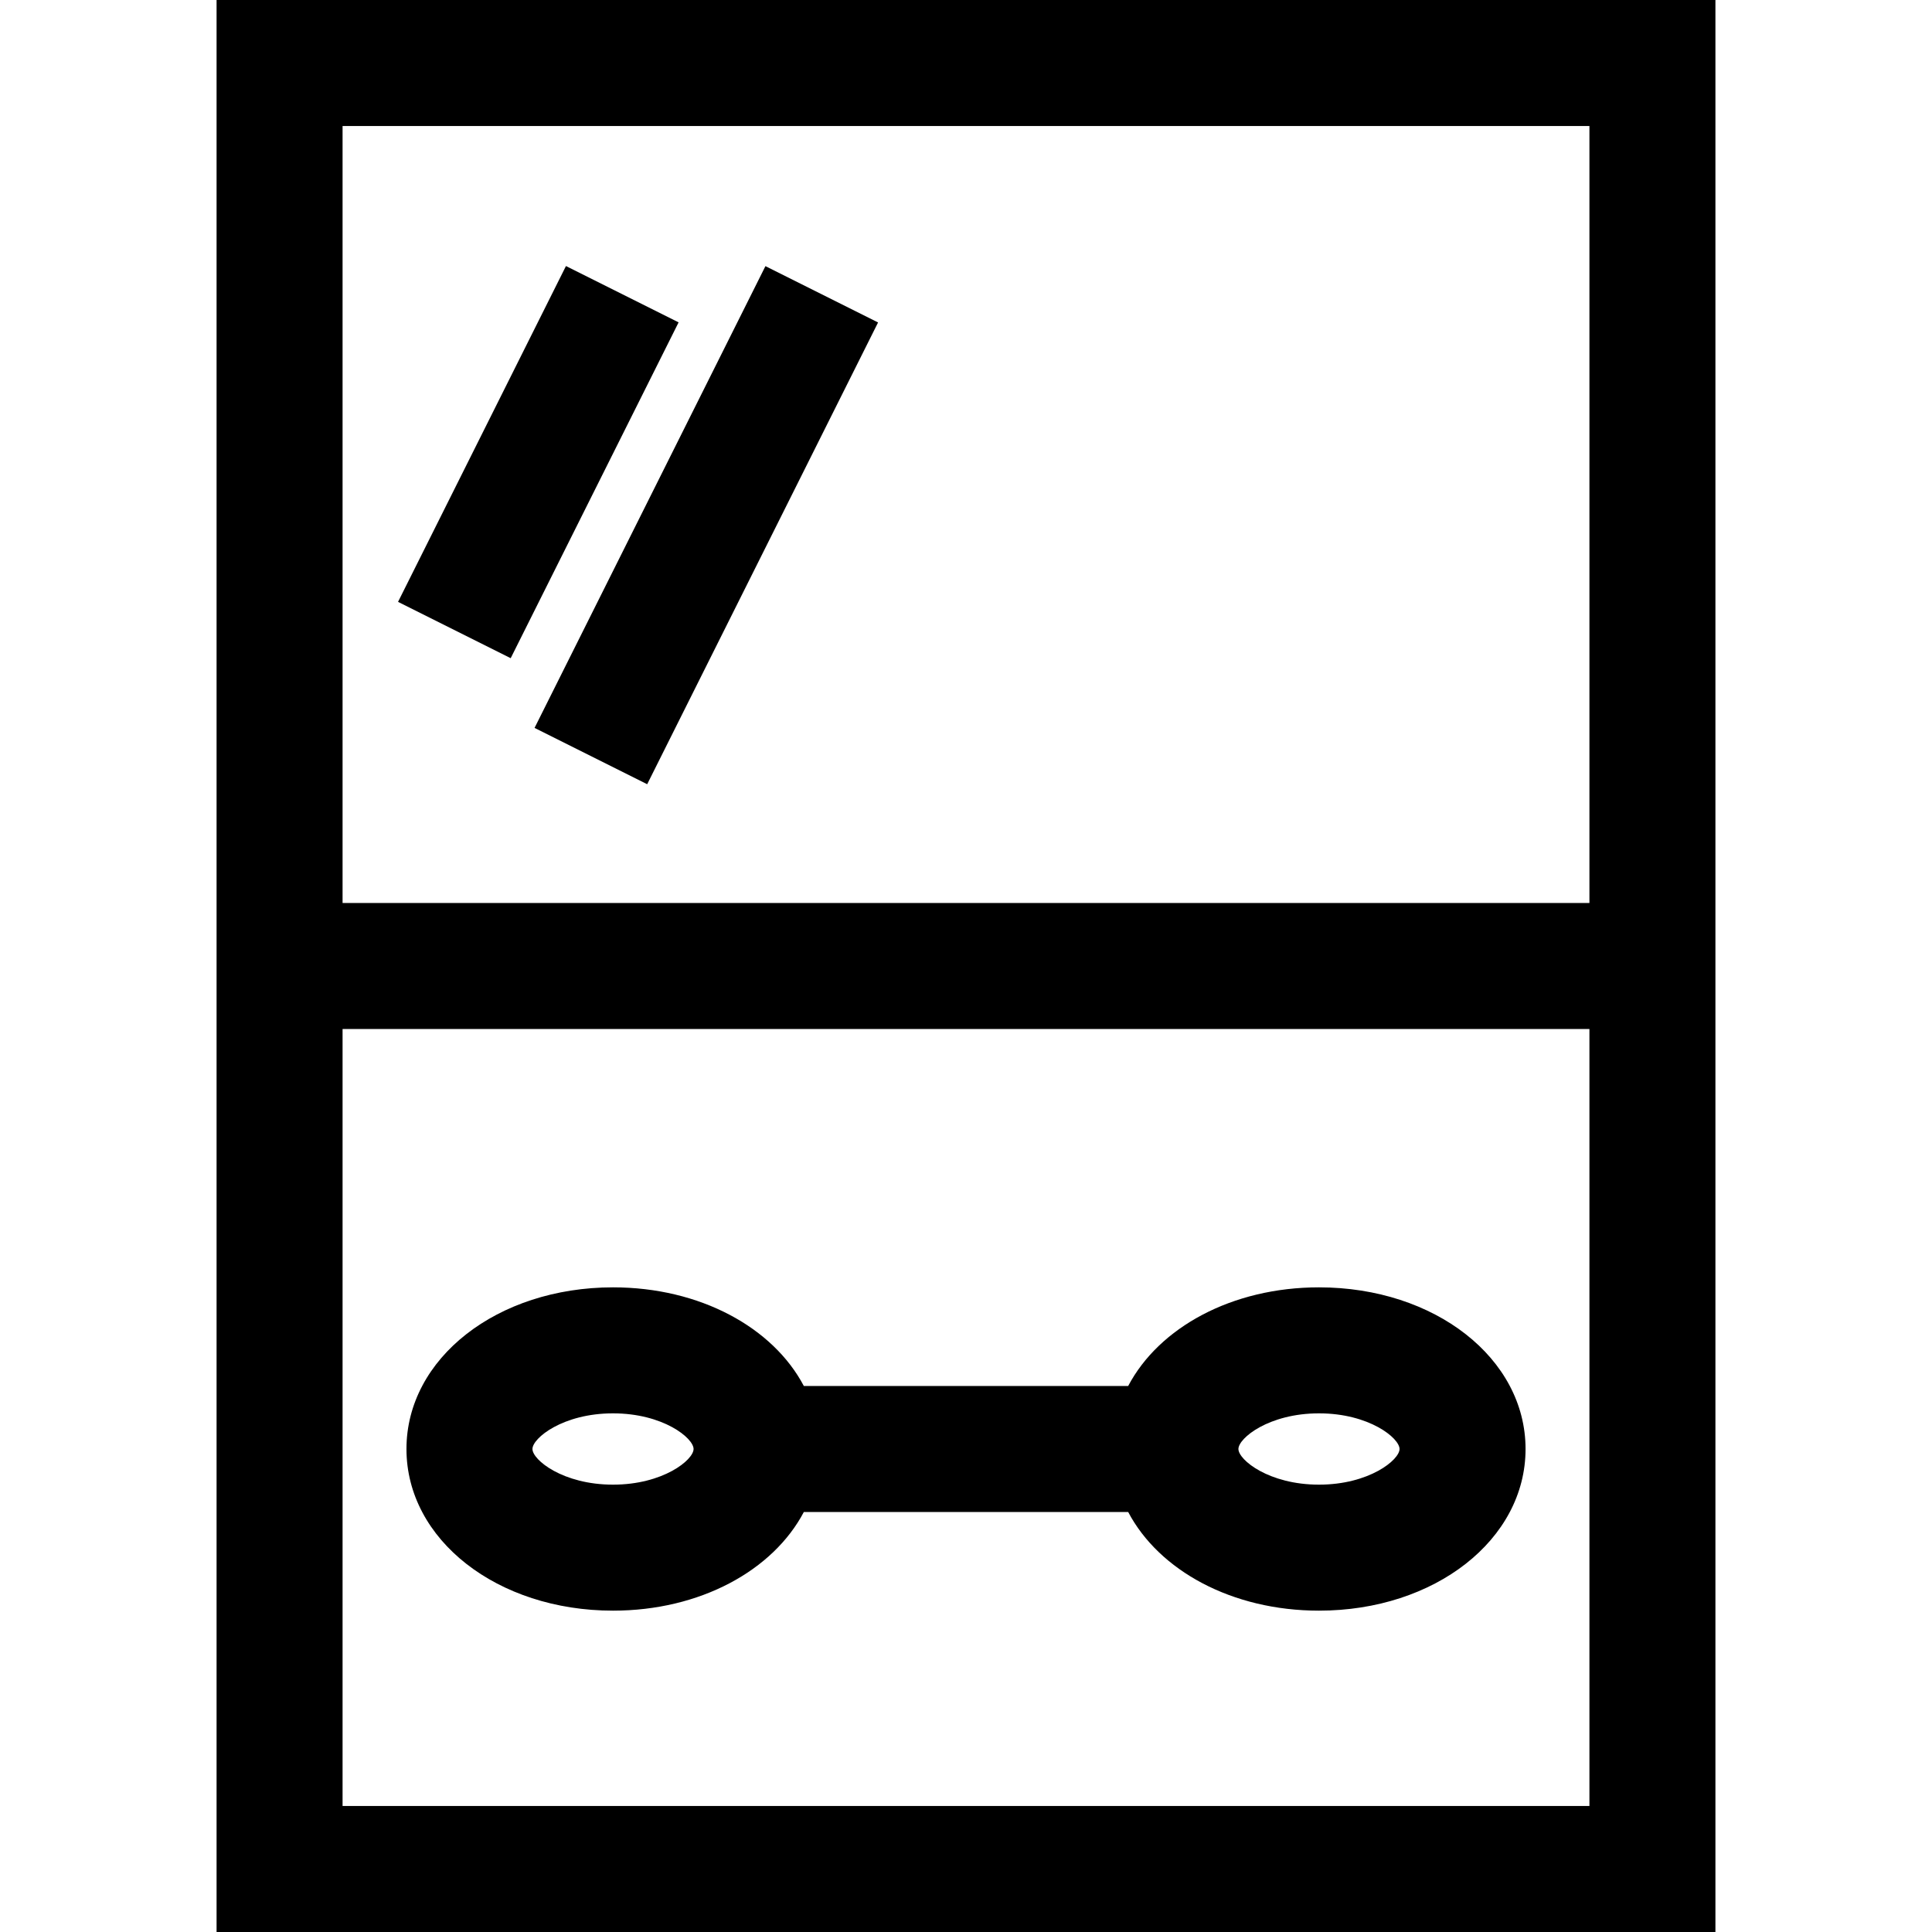
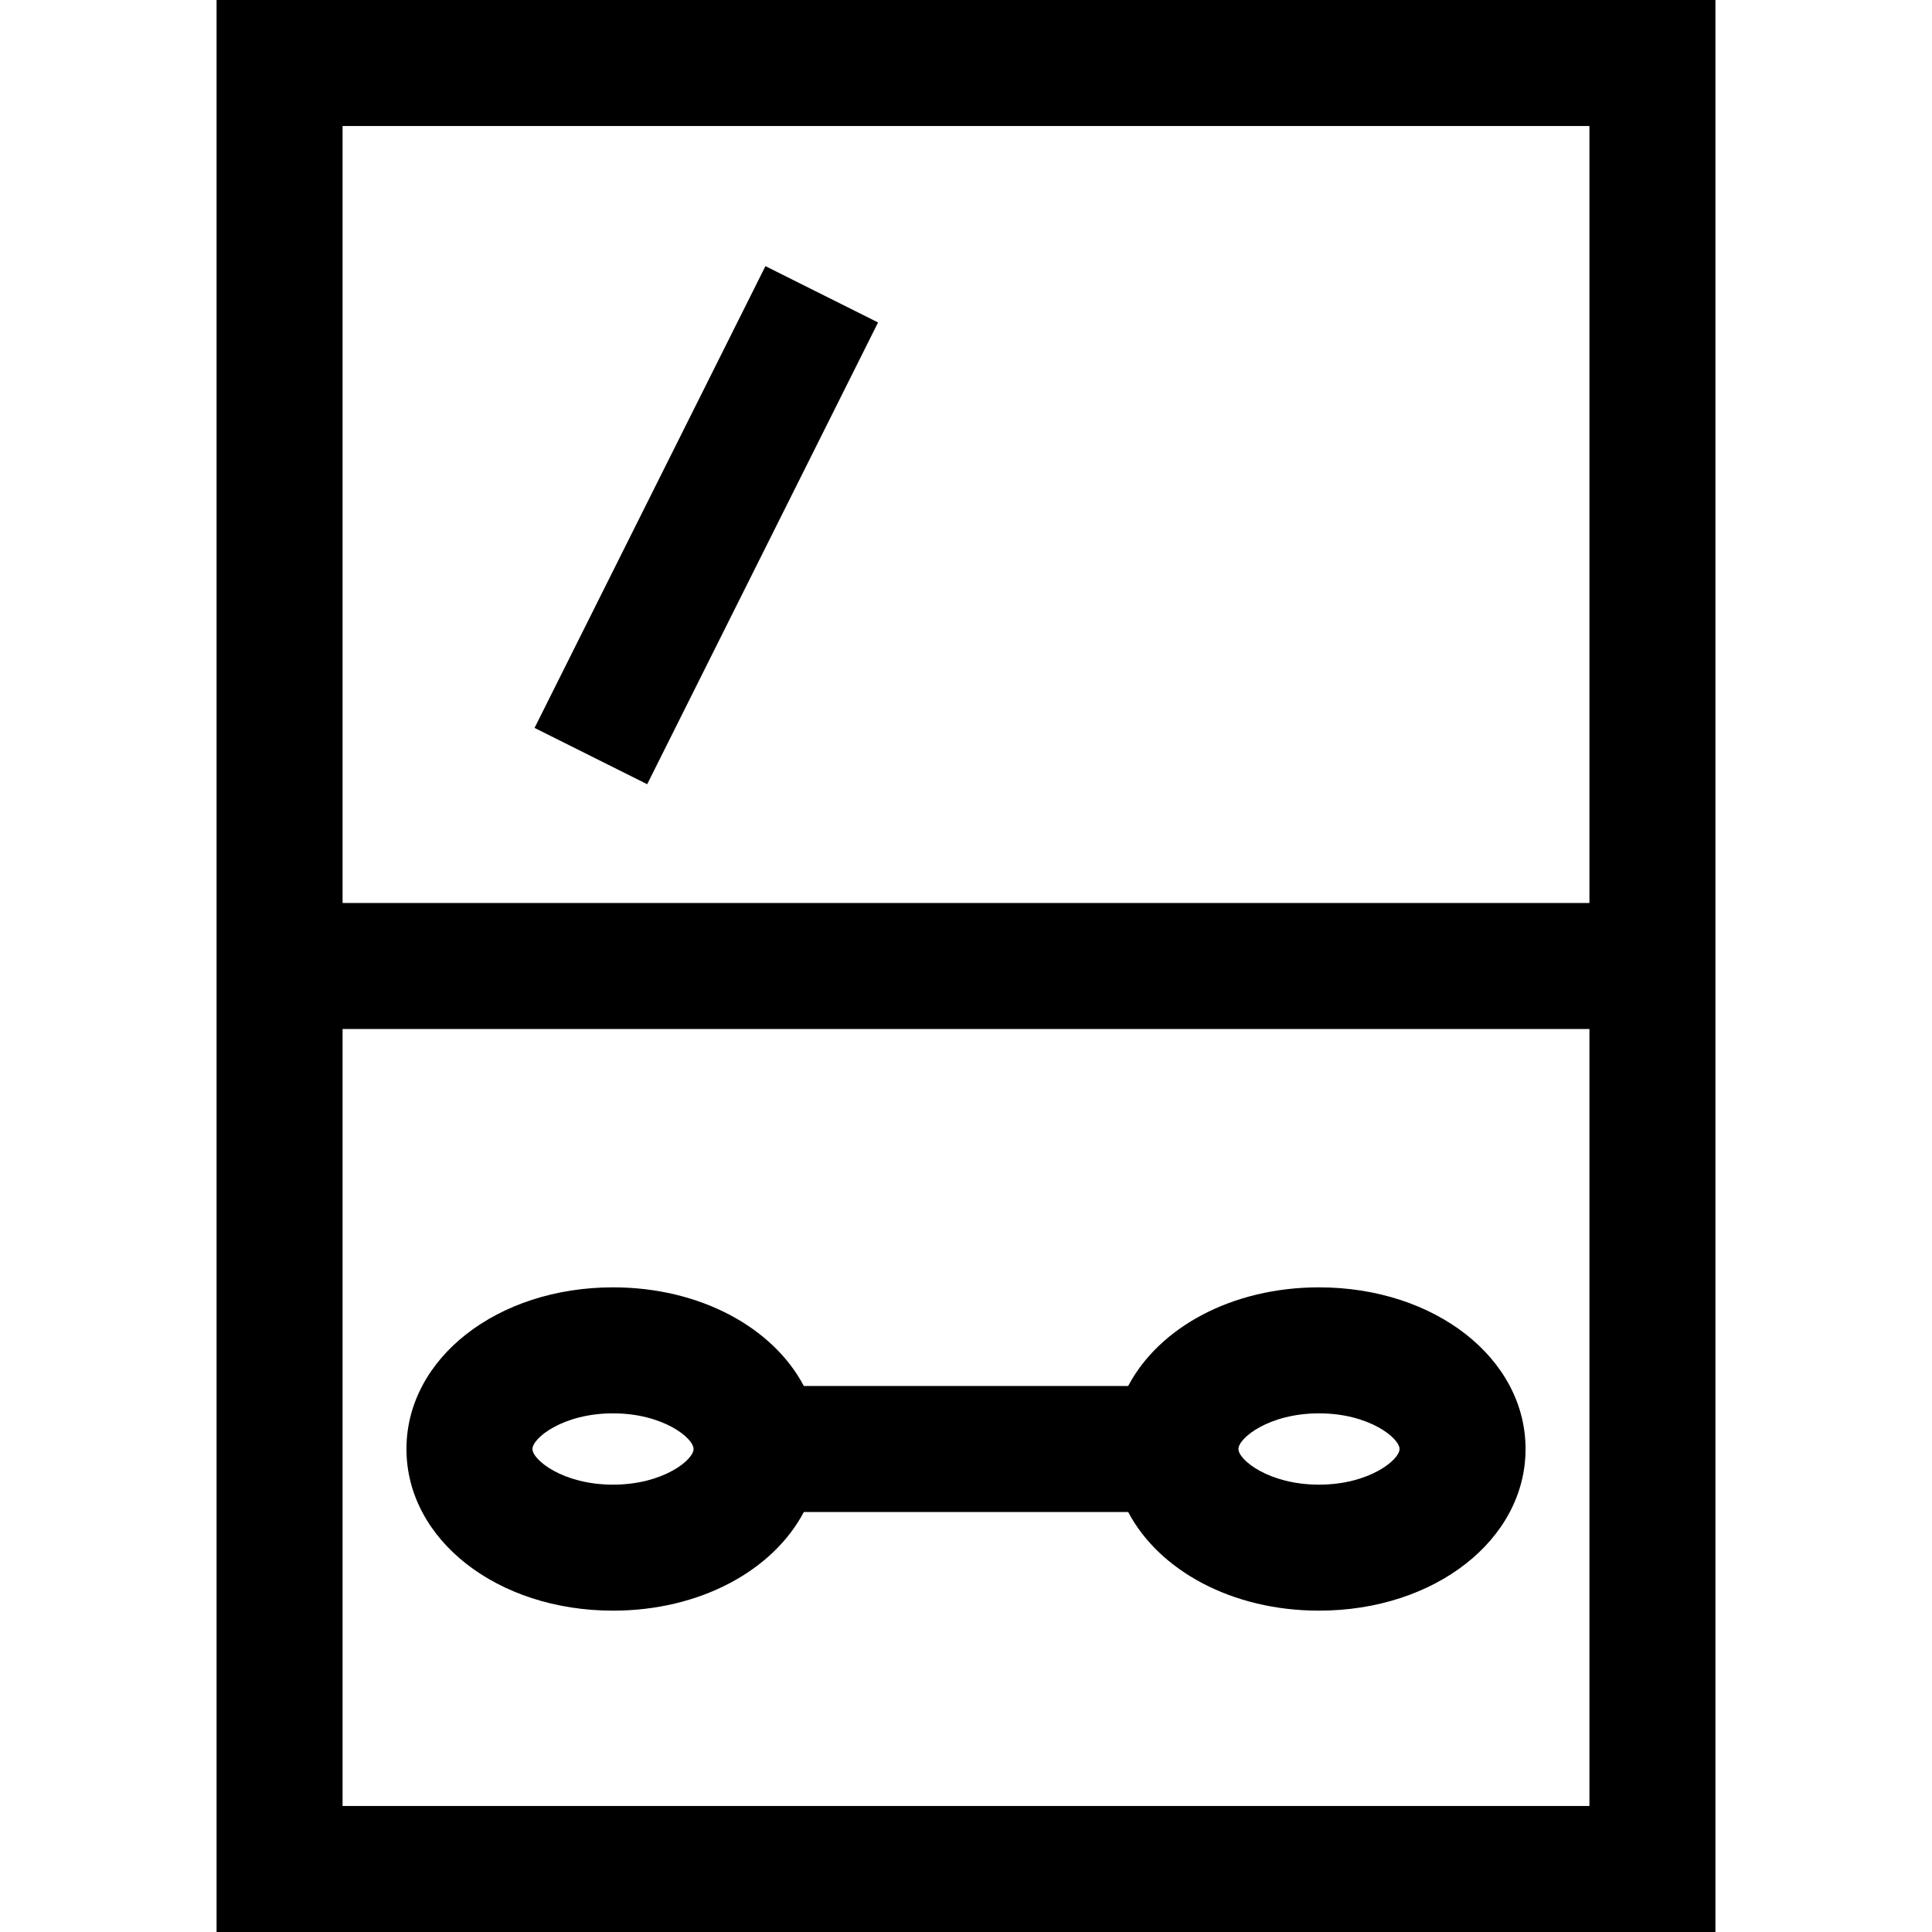
<svg xmlns="http://www.w3.org/2000/svg" fill="#000000" version="1.1" id="Layer_1" viewBox="0 0 512 512" xml:space="preserve">
  <g>
    <g>
      <path d="M57.394,0v512h397.212V0H57.394z M421.215,478.609H90.785V272.696h330.429V478.609z M421.215,239.304H90.785V33.391    h330.429V239.304z" />
    </g>
  </g>
  <g>
    <g>
      <path d="M349.547,341.161c-23.087,0-42.408,10.646-50.57,26.143h-85.951c-8.162-15.497-27.483-26.143-50.57-26.143    c-30.695,0-54.741,18.817-54.741,42.839s24.044,42.839,54.741,42.839c23.087,0,42.408-10.646,50.57-26.143h85.951    c8.162,15.497,27.483,26.143,50.57,26.143c30.696,0,54.741-18.817,54.741-42.839S380.242,341.161,349.547,341.161z     M162.455,393.448c-13.283,0-21.349-6.563-21.349-9.448s8.065-9.448,21.349-9.448s21.349,6.563,21.349,9.448    S175.738,393.448,162.455,393.448z M349.545,393.448c-13.283,0-21.349-6.563-21.349-9.448s8.066-9.448,21.349-9.448    c13.284,0,21.349,6.563,21.349,9.448S362.828,393.448,349.545,393.448z" />
    </g>
  </g>
  <g>
    <g>
-       <rect x="92.969" y="105.736" transform="matrix(0.447 -0.894 0.894 0.447 -30.599 195.351)" width="99.548" height="33.39" />
-     </g>
+       </g>
  </g>
  <g>
    <g>
      <rect x="118.84" y="122.432" transform="matrix(0.447 -0.894 0.894 0.447 -20.913 244.415)" width="136.878" height="33.39" />
    </g>
  </g>
</svg>